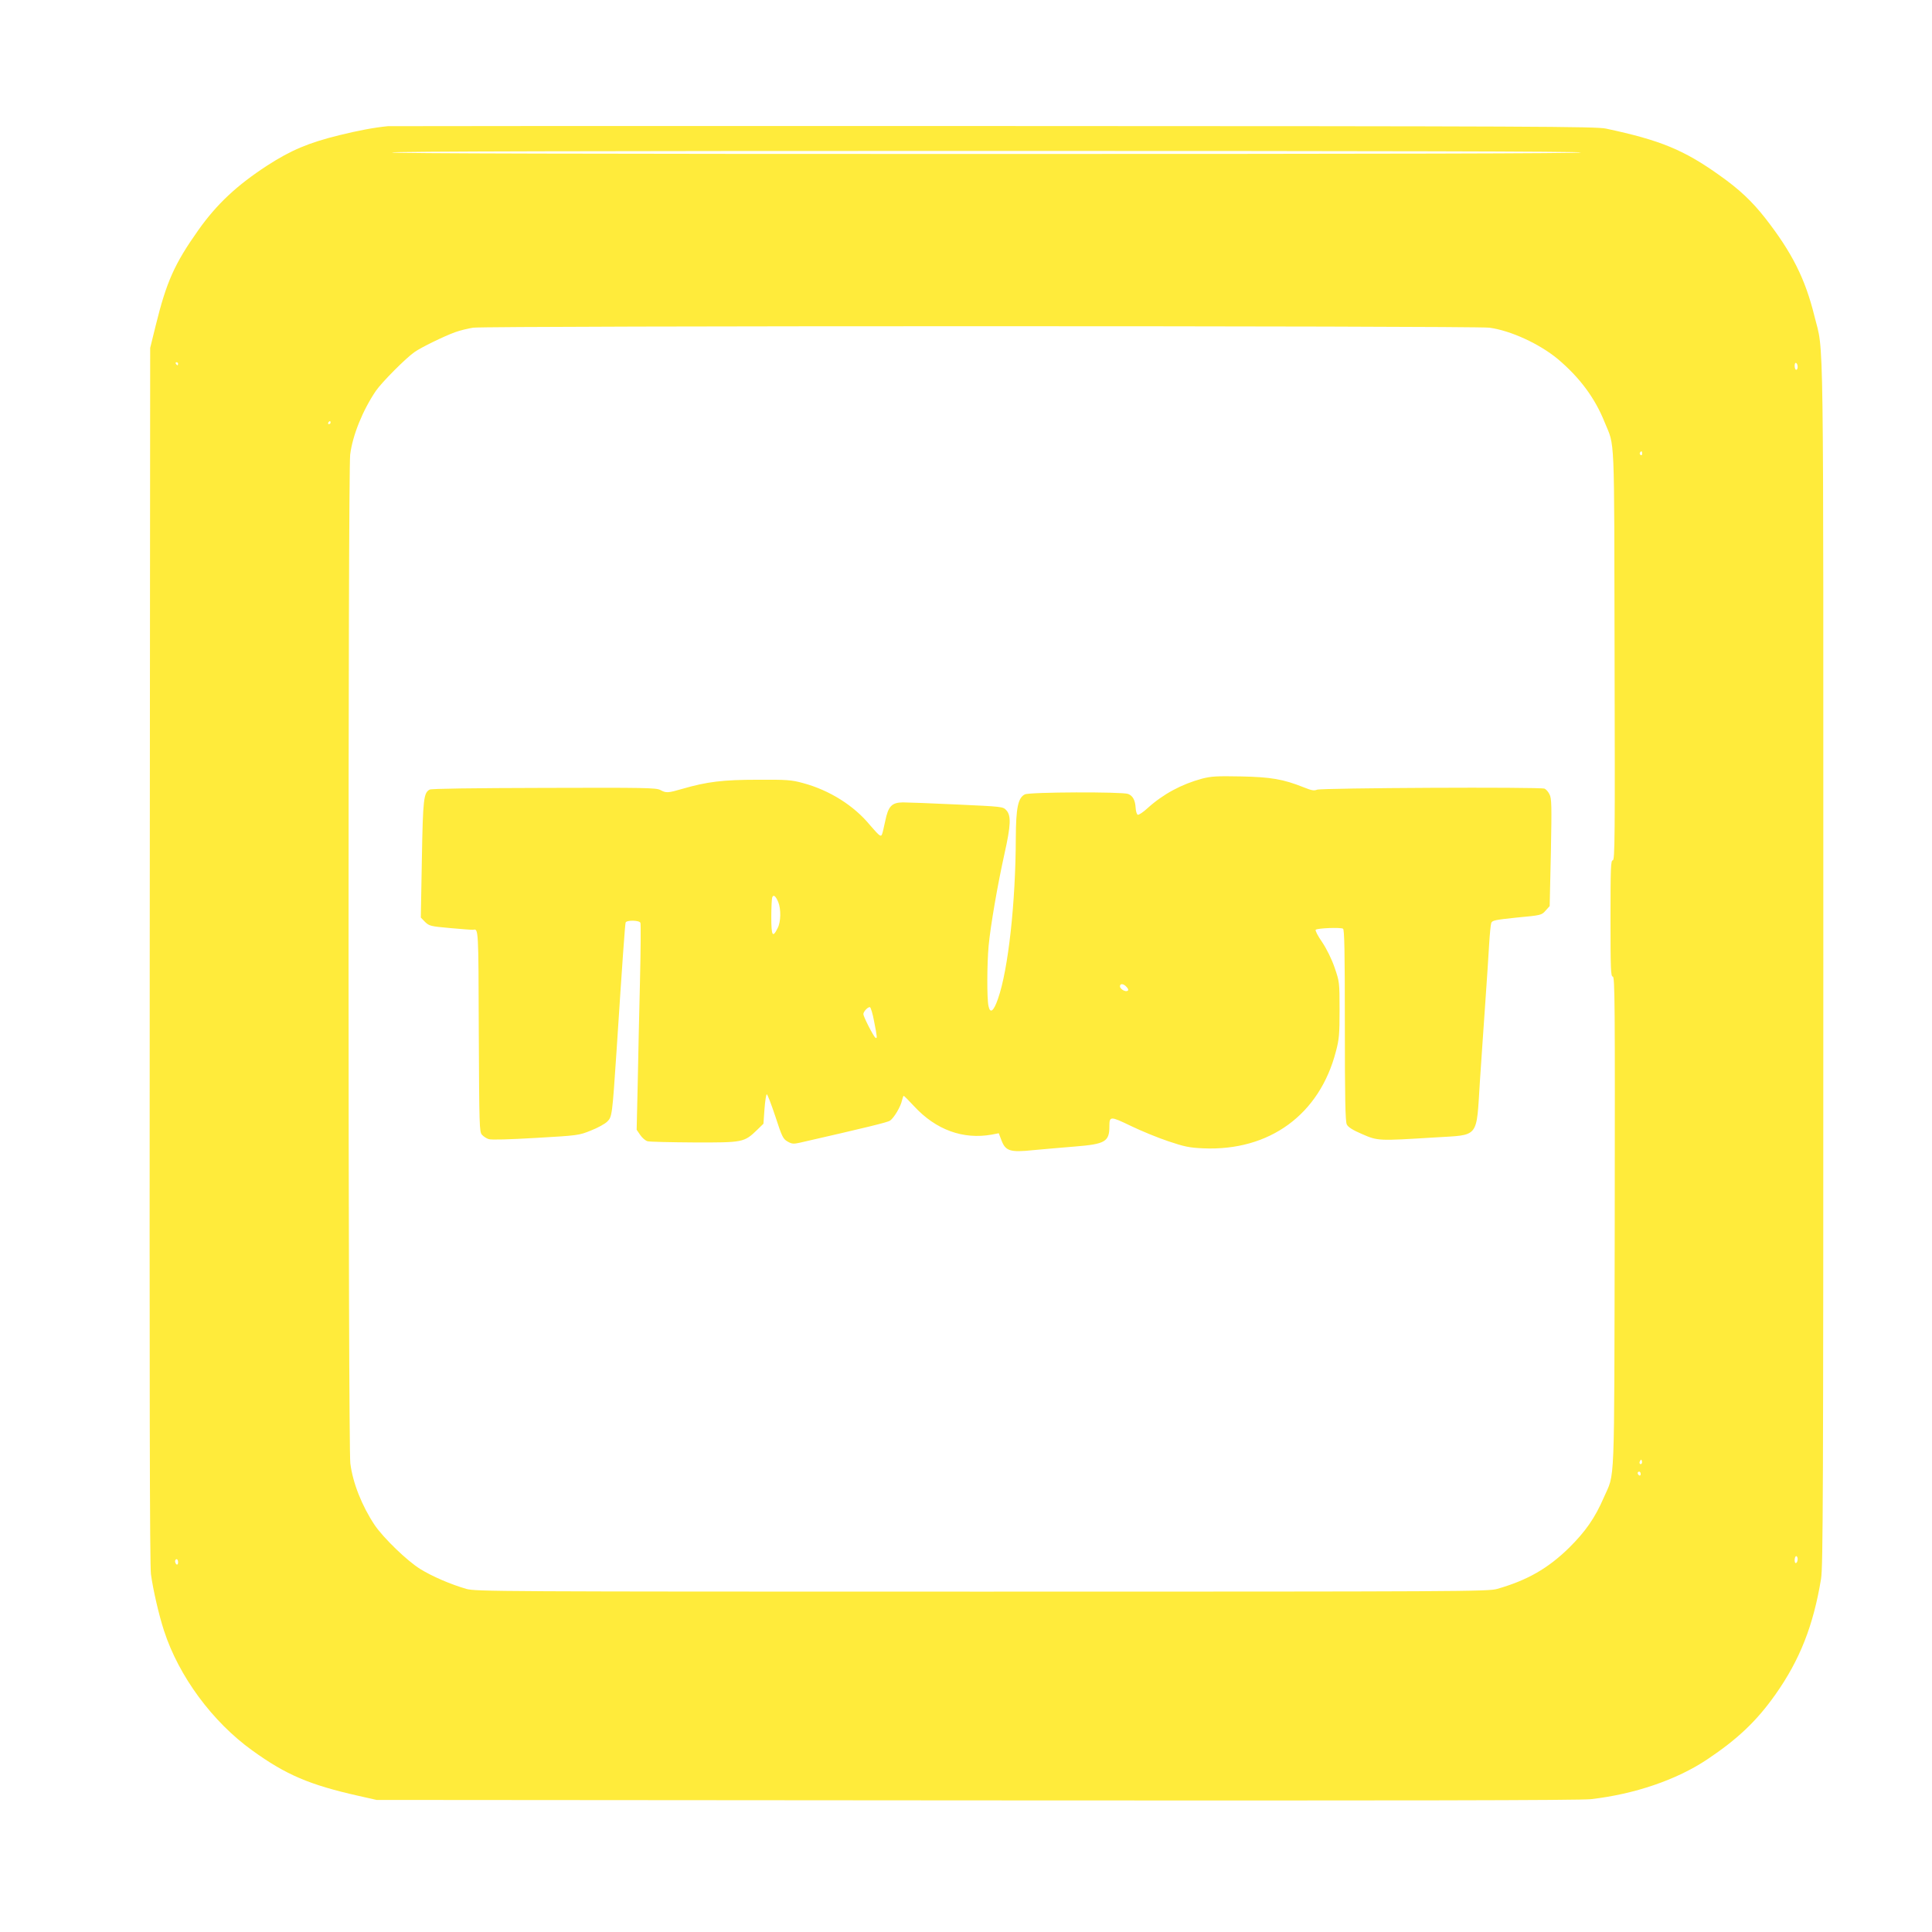
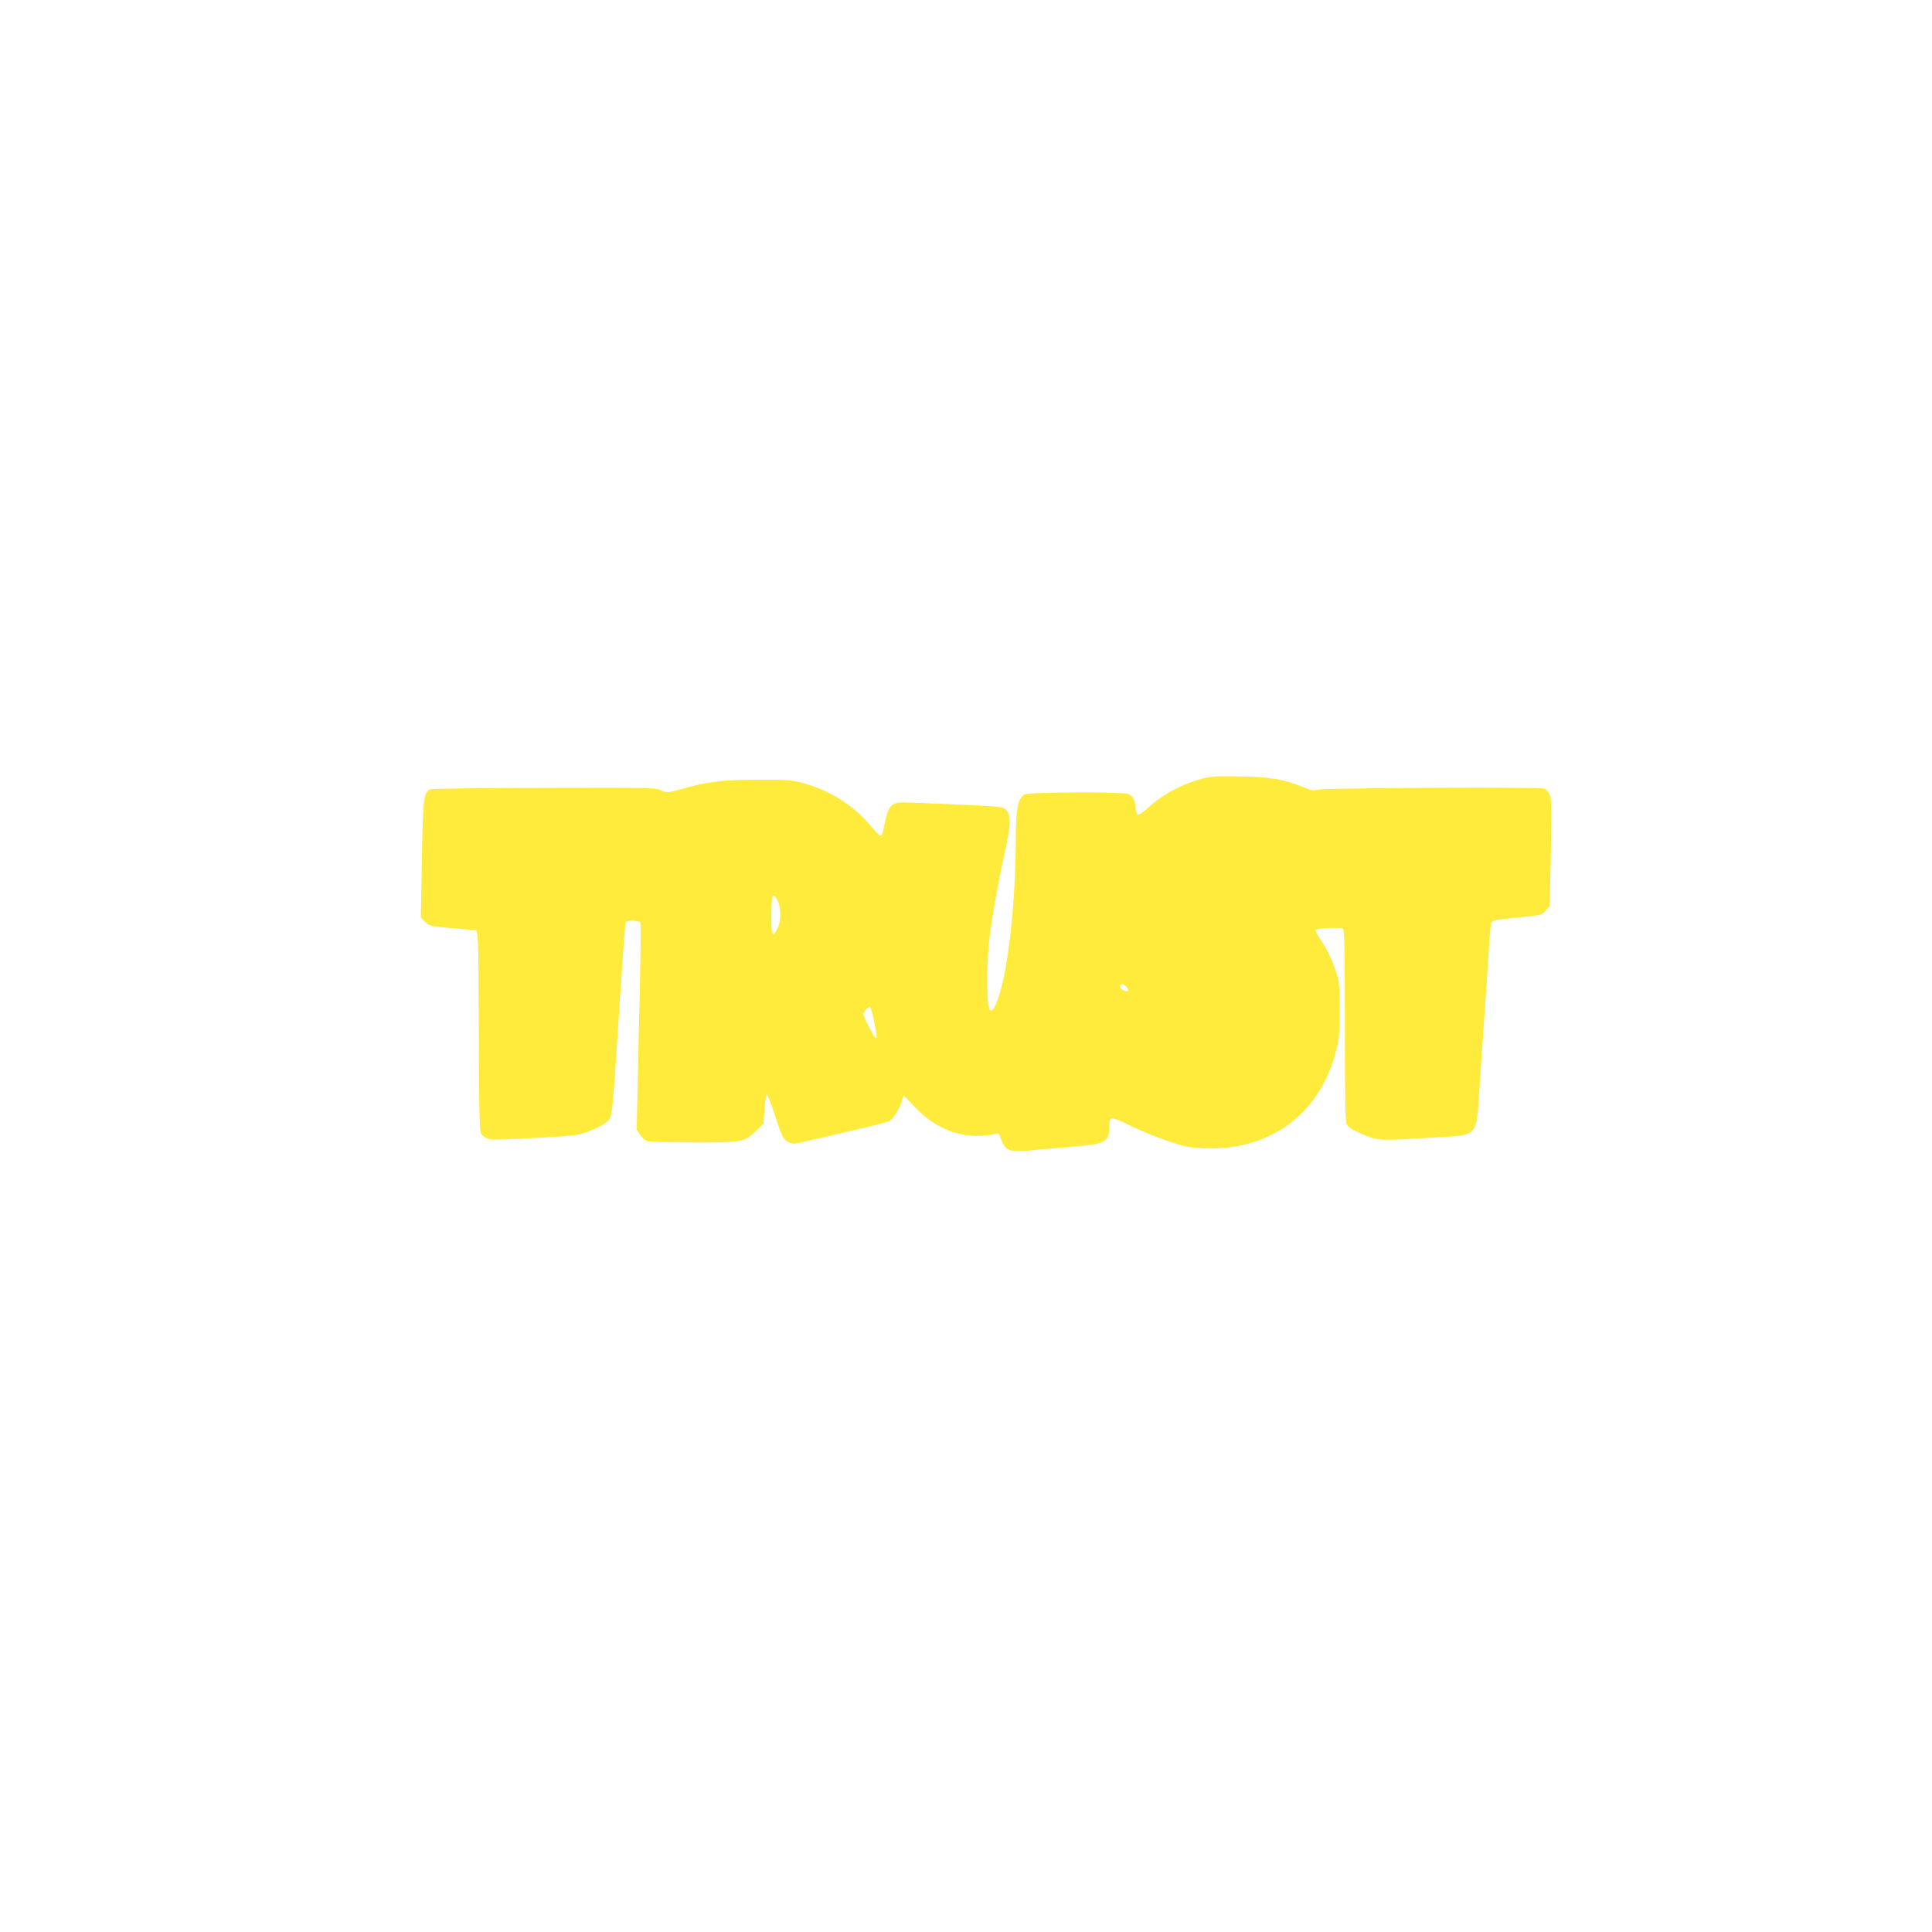
<svg xmlns="http://www.w3.org/2000/svg" version="1.0" width="1280pt" height="1280pt" viewBox="0 0 1280 1280" preserveAspectRatio="xMidYMid meet">
  <g transform="translate(0,1280) scale(0.1,-0.1)" fill="#ffeb3b" stroke="none">
-     <path d="M2570 11964 c-93 -9 -197 -29 -323 -60 -203 -50 -319 -99 -477 -201 -201 -131 -334 -255 -457 -429 -157 -222 -210 -341 -281 -629 l-37 -150 -3 -4020 c-2 -2867 0 -4044 8 -4104 14 -103 52 -269 87 -376 98 -301 320 -602 584 -792 224 -162 380 -228 704 -301 l120 -27 3975 -3 c2798 -2 4003 0 4070 8 289 33 568 128 770 263 202 135 328 254 453 431 161 228 251 456 302 766 13 84 15 541 15 4080 0 4367 5 4026 -59 4286 -61 248 -149 422 -326 649 -88 112 -172 191 -302 283 -237 169 -392 233 -753 310 -68 14 -448 16 -4055 17 -2189 1 -3996 0 -4015 -1z m7905 -174 c4 -7 -1312 -10 -3940 -10 -2628 0 -3944 3 -3940 10 4 7 1328 10 3940 10 2612 0 3936 -3 3940 -10z m-608 -1161 c142 -19 332 -107 453 -207 146 -123 247 -259 311 -419 69 -169 63 -41 66 -1540 3 -1217 2 -1363 -12 -1363 -13 0 -15 -46 -15 -385 0 -338 2 -385 15 -385 14 0 15 -175 13 -1627 -4 -1816 3 -1650 -73 -1826 -58 -134 -121 -224 -230 -332 -140 -137 -277 -215 -476 -272 -61 -17 -212 -18 -3414 -18 -3221 0 -3352 1 -3415 18 -104 30 -227 83 -306 132 -87 54 -243 205 -301 290 -85 127 -146 281 -162 410 -15 123 -16 6564 -1 6683 16 129 84 295 170 422 39 57 200 219 257 258 44 31 196 105 268 131 33 12 87 25 120 30 93 13 6636 13 6732 0z m-8687 -239 c0 -5 -2 -10 -4 -10 -3 0 -8 5 -11 10 -3 6 -1 10 4 10 6 0 11 -4 11 -10z m10730 -21 c0 -10 -4 -19 -10 -19 -5 0 -10 12 -10 26 0 14 4 23 10 19 6 -3 10 -15 10 -26z m-9720 -369 c0 -5 -5 -10 -11 -10 -5 0 -7 5 -4 10 3 6 8 10 11 10 2 0 4 -4 4 -10z m8690 -206 c0 -8 -5 -12 -10 -9 -6 4 -8 11 -5 16 9 14 15 11 15 -7z m-4 -6691 c-10 -10 -19 5 -10 18 6 11 8 11 12 0 2 -7 1 -15 -2 -18z m-6 -69 c0 -8 -4 -12 -10 -9 -5 3 -10 10 -10 16 0 5 5 9 10 9 6 0 10 -7 10 -16z m1040 -563 c0 -11 -4 -23 -10 -26 -6 -4 -10 5 -10 19 0 14 5 26 10 26 6 0 10 -9 10 -19z m-10730 -22 c0 -11 -4 -17 -10 -14 -5 3 -10 13 -10 21 0 8 5 14 10 14 6 0 10 -9 10 -21z" />
    <path d="M7963 7641 c-136 -37 -257 -102 -361 -196 -28 -26 -57 -45 -64 -43 -6 2 -13 23 -14 45 -3 52 -19 81 -50 93 -40 15 -653 13 -684 -3 -45 -22 -59 -89 -60 -287 -1 -428 -50 -874 -118 -1067 -29 -84 -52 -101 -63 -48 -11 49 -10 281 1 400 13 135 59 402 105 609 42 187 45 253 12 288 -22 24 -25 24 -327 38 -168 8 -329 14 -358 14 -74 -1 -97 -25 -117 -123 -22 -100 -22 -102 -37 -95 -7 3 -35 33 -63 66 -107 131 -270 233 -445 280 -77 21 -106 23 -300 22 -230 0 -336 -13 -498 -60 -97 -28 -108 -29 -147 -8 -27 15 -107 16 -769 14 -477 -1 -747 -5 -759 -11 -40 -22 -45 -58 -52 -461 l-7 -387 28 -29 c28 -27 36 -29 169 -41 77 -7 145 -12 150 -11 35 8 35 12 37 -669 3 -634 4 -670 21 -689 11 -12 31 -25 45 -29 16 -6 141 -2 312 8 280 16 286 17 365 49 44 17 93 44 108 59 32 32 33 37 62 471 39 603 56 836 60 848 6 17 91 16 98 -2 3 -8 2 -182 -3 -388 -5 -205 -12 -510 -15 -678 l-7 -305 24 -35 c13 -19 34 -37 48 -41 14 -4 153 -7 309 -8 323 -1 331 0 417 83 l42 41 7 98 c4 53 11 97 15 97 5 0 30 -66 57 -147 44 -135 51 -149 81 -166 28 -16 39 -17 80 -8 442 101 581 135 598 146 26 17 72 94 80 135 4 16 9 30 11 30 3 0 34 -31 69 -69 145 -157 325 -222 515 -188 l46 9 18 -47 c27 -71 57 -81 210 -65 66 6 190 17 277 24 200 16 228 32 228 134 0 68 6 68 141 3 68 -33 180 -79 249 -102 107 -36 140 -43 232 -47 439 -19 771 224 879 643 21 78 24 114 24 275 0 183 -1 186 -33 280 -20 58 -53 124 -83 169 -28 40 -47 77 -42 81 11 11 165 17 181 7 9 -6 12 -146 12 -640 0 -489 3 -638 13 -657 9 -18 39 -37 102 -64 104 -45 106 -45 478 -22 302 19 277 -13 302 376 9 129 24 359 35 510 11 151 22 329 26 395 4 66 10 129 14 140 6 17 25 21 170 36 161 15 164 16 190 46 l27 30 8 355 c6 313 5 358 -9 385 -8 17 -23 34 -33 38 -29 12 -1481 5 -1508 -7 -18 -8 -36 -5 -88 16 -135 54 -218 68 -417 72 -159 3 -195 1 -257 -15z m-2807 -817 c19 -46 18 -132 -4 -173 -33 -67 -42 -52 -42 72 0 64 3 122 6 131 8 22 23 10 40 -30z m2308 -563 c11 -12 14 -21 7 -25 -15 -10 -51 12 -51 29 0 21 24 19 44 -4z m-1673 -227 c21 -107 22 -117 9 -109 -13 8 -80 140 -80 156 0 17 31 50 44 46 5 -2 18 -43 27 -93z" />
  </g>
</svg>